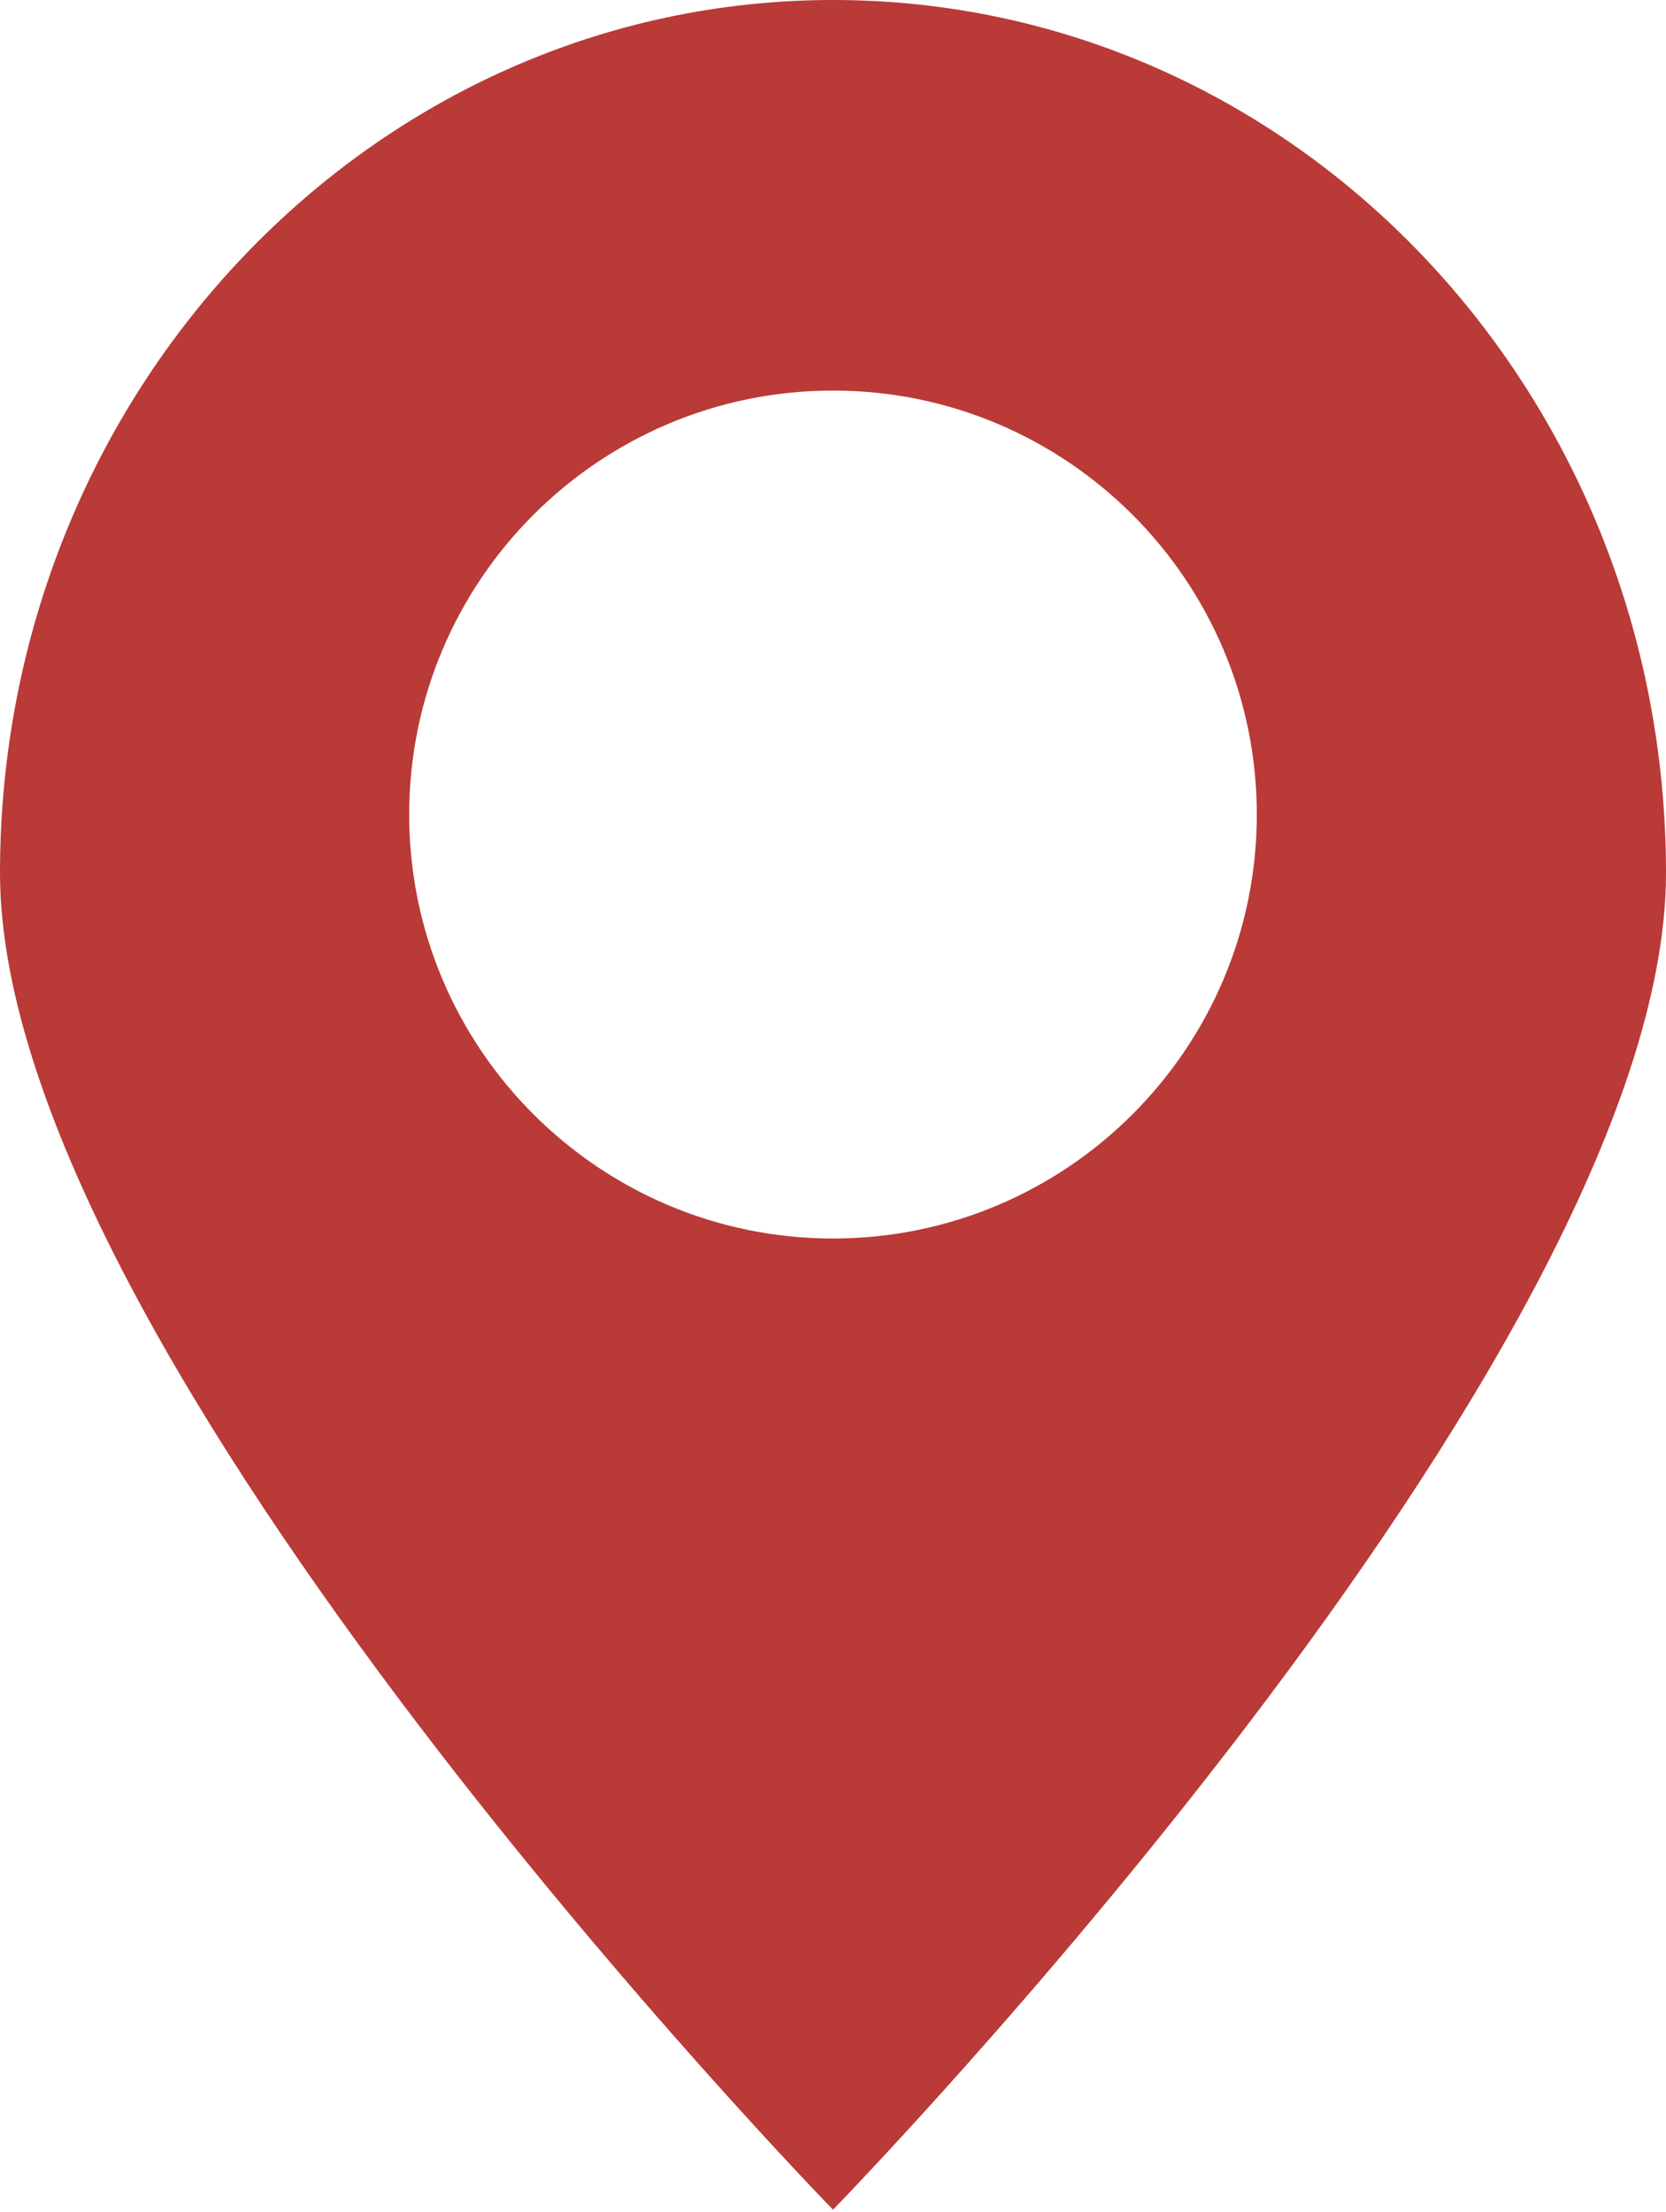
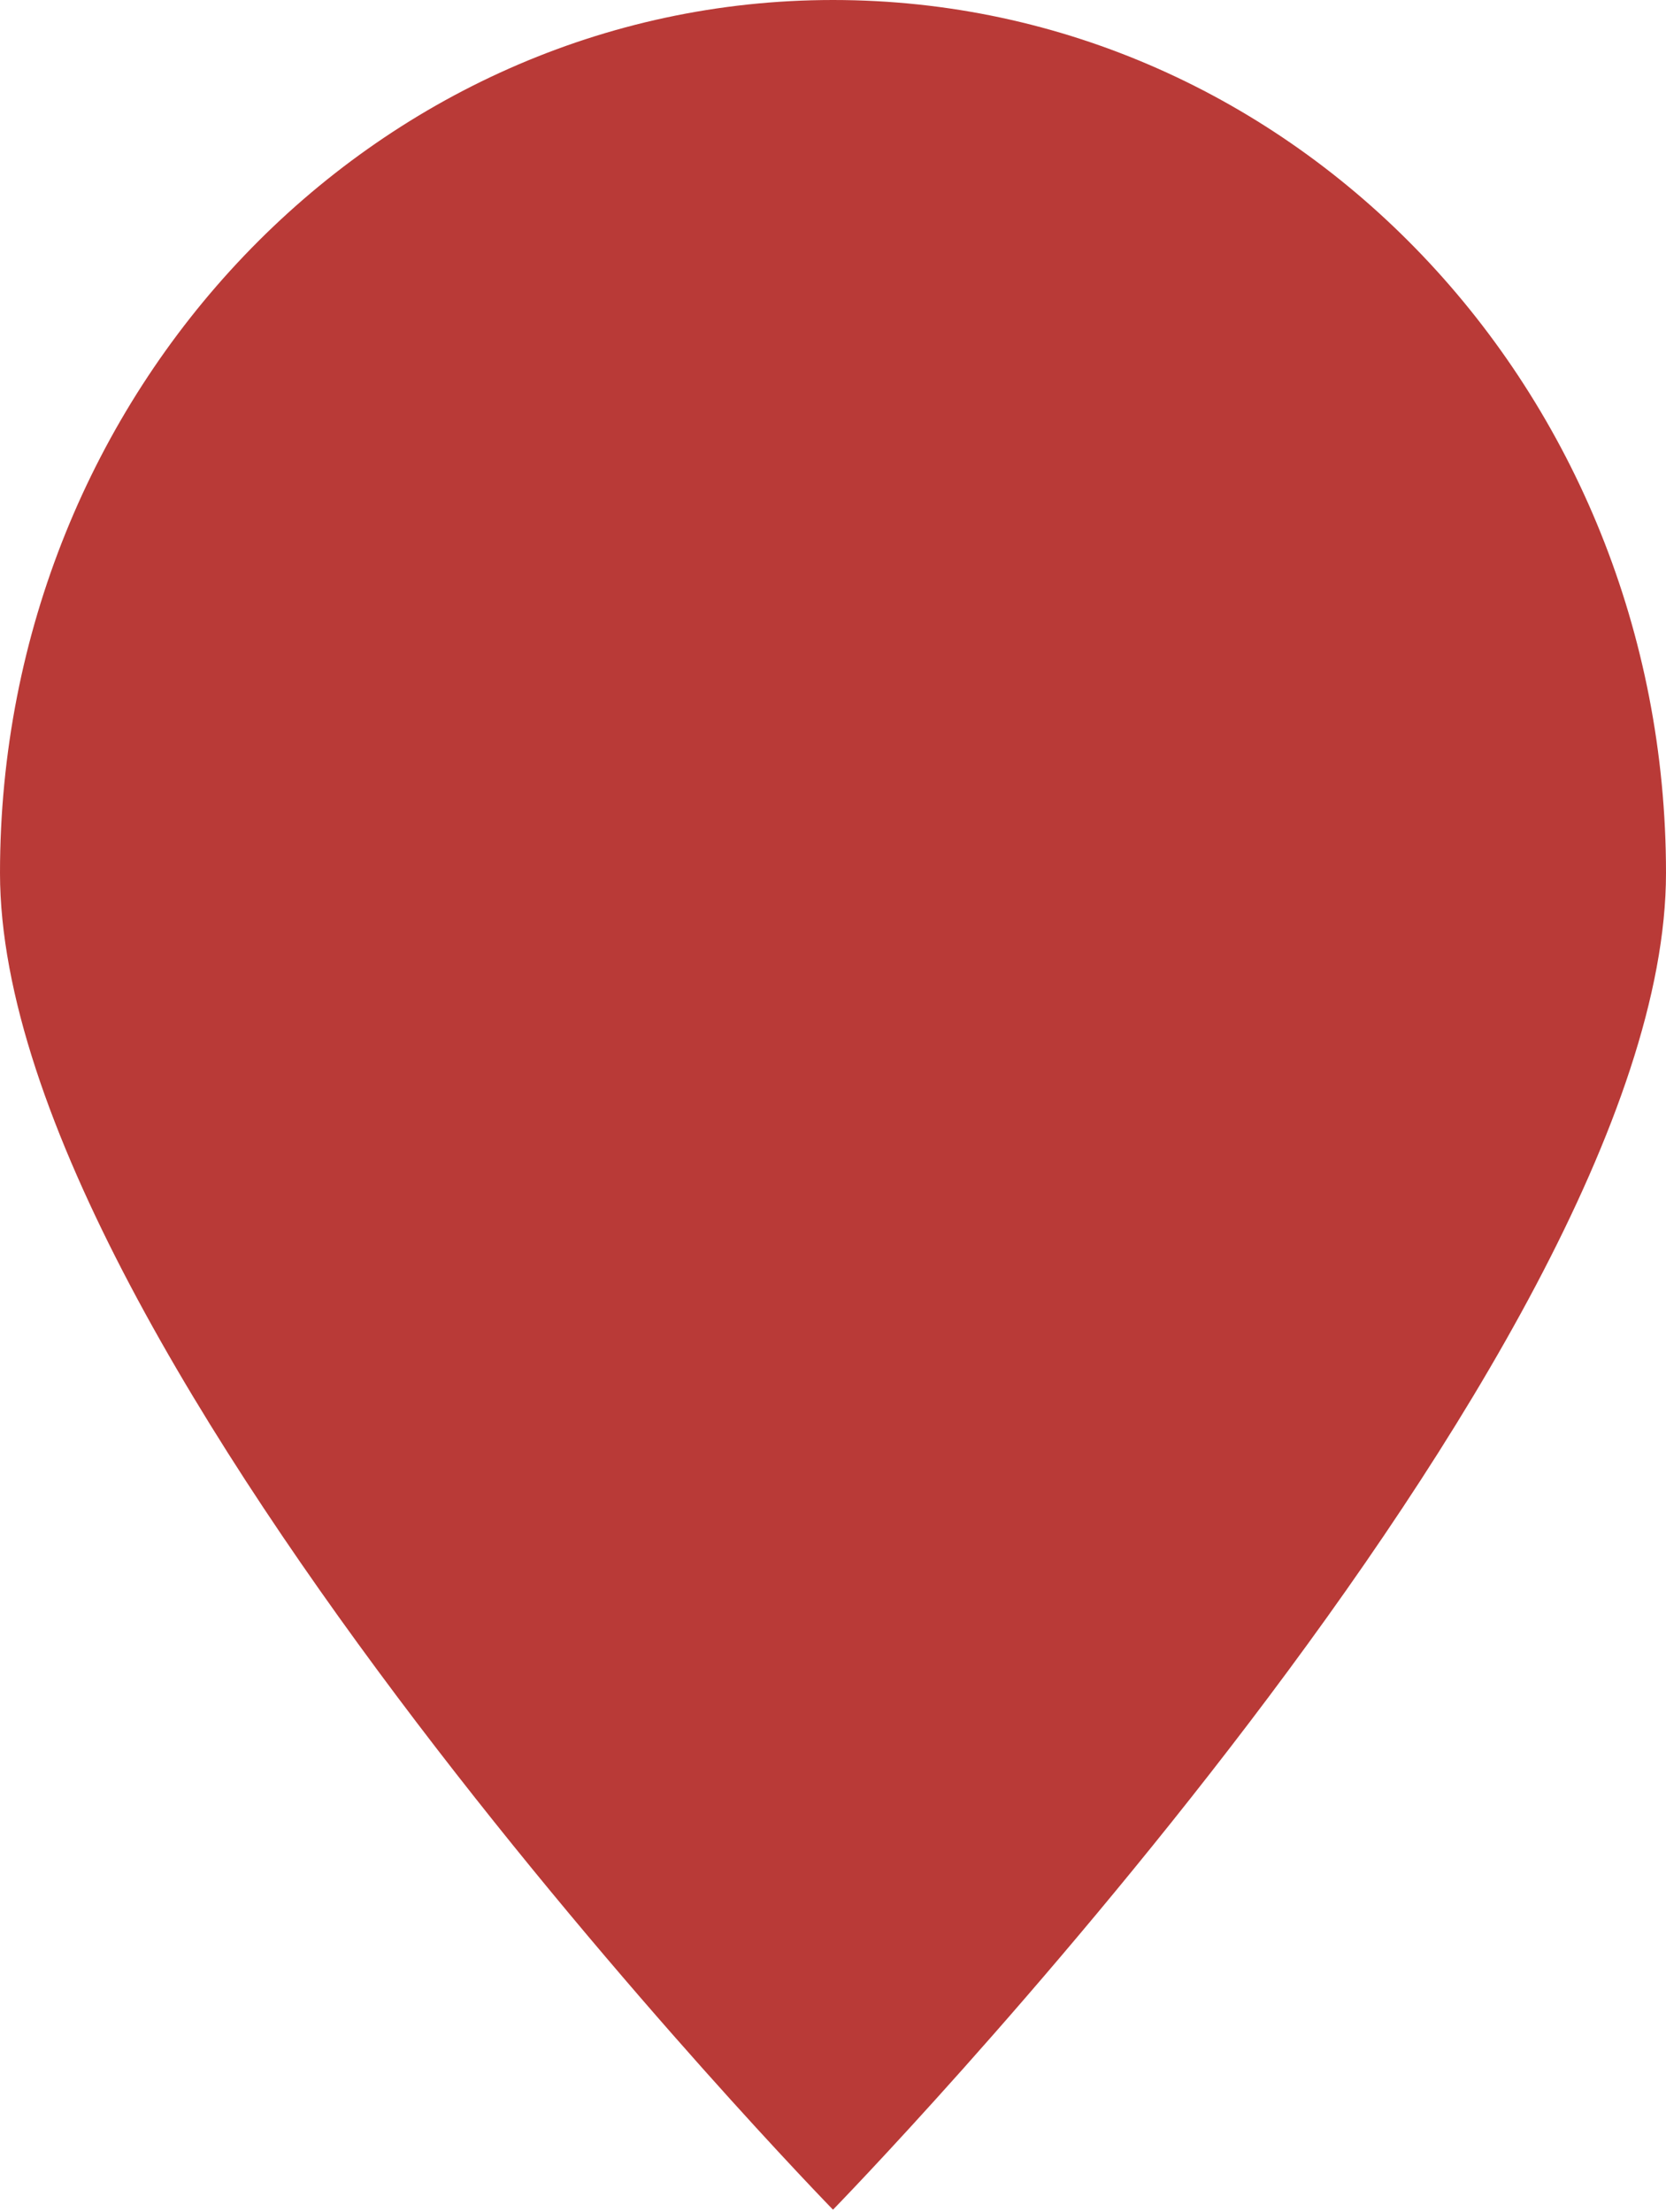
<svg xmlns="http://www.w3.org/2000/svg" xmlns:xlink="http://www.w3.org/1999/xlink" id="_レイヤー_2" data-name="レイヤー 2" viewBox="0 0 7.98 10.59">
  <defs>
    <symbol id="_新規シンボル" data-name="新規シンボル" viewBox="0 0 7.98 10.59">
-       <path d="M3.99,0C1.79,0,0,1.87,0,4.18s3.99,6.4,3.99,6.4c0,0,3.99-4.09,3.99-6.4S6.2,0,3.99,0ZM3.99,5.93c-1.12,0-2.03-.91-2.03-2.03s.91-2.03,2.03-2.03,2.03.91,2.03,2.03-.91,2.03-2.03,2.03Z" fill="#b93a37" />
+       <path d="M3.99,0C1.79,0,0,1.87,0,4.18s3.99,6.4,3.99,6.4c0,0,3.99-4.09,3.99-6.4S6.2,0,3.99,0Zc-1.12,0-2.03-.91-2.03-2.03s.91-2.03,2.03-2.03,2.03.91,2.03,2.03-.91,2.03-2.03,2.03Z" fill="#b93a37" />
    </symbol>
  </defs>
  <g id="_レイヤー1" data-name="レイヤー1">
    <use width="7.98" height="10.59" xlink:href="#_新規シンボル" />
  </g>
</svg>